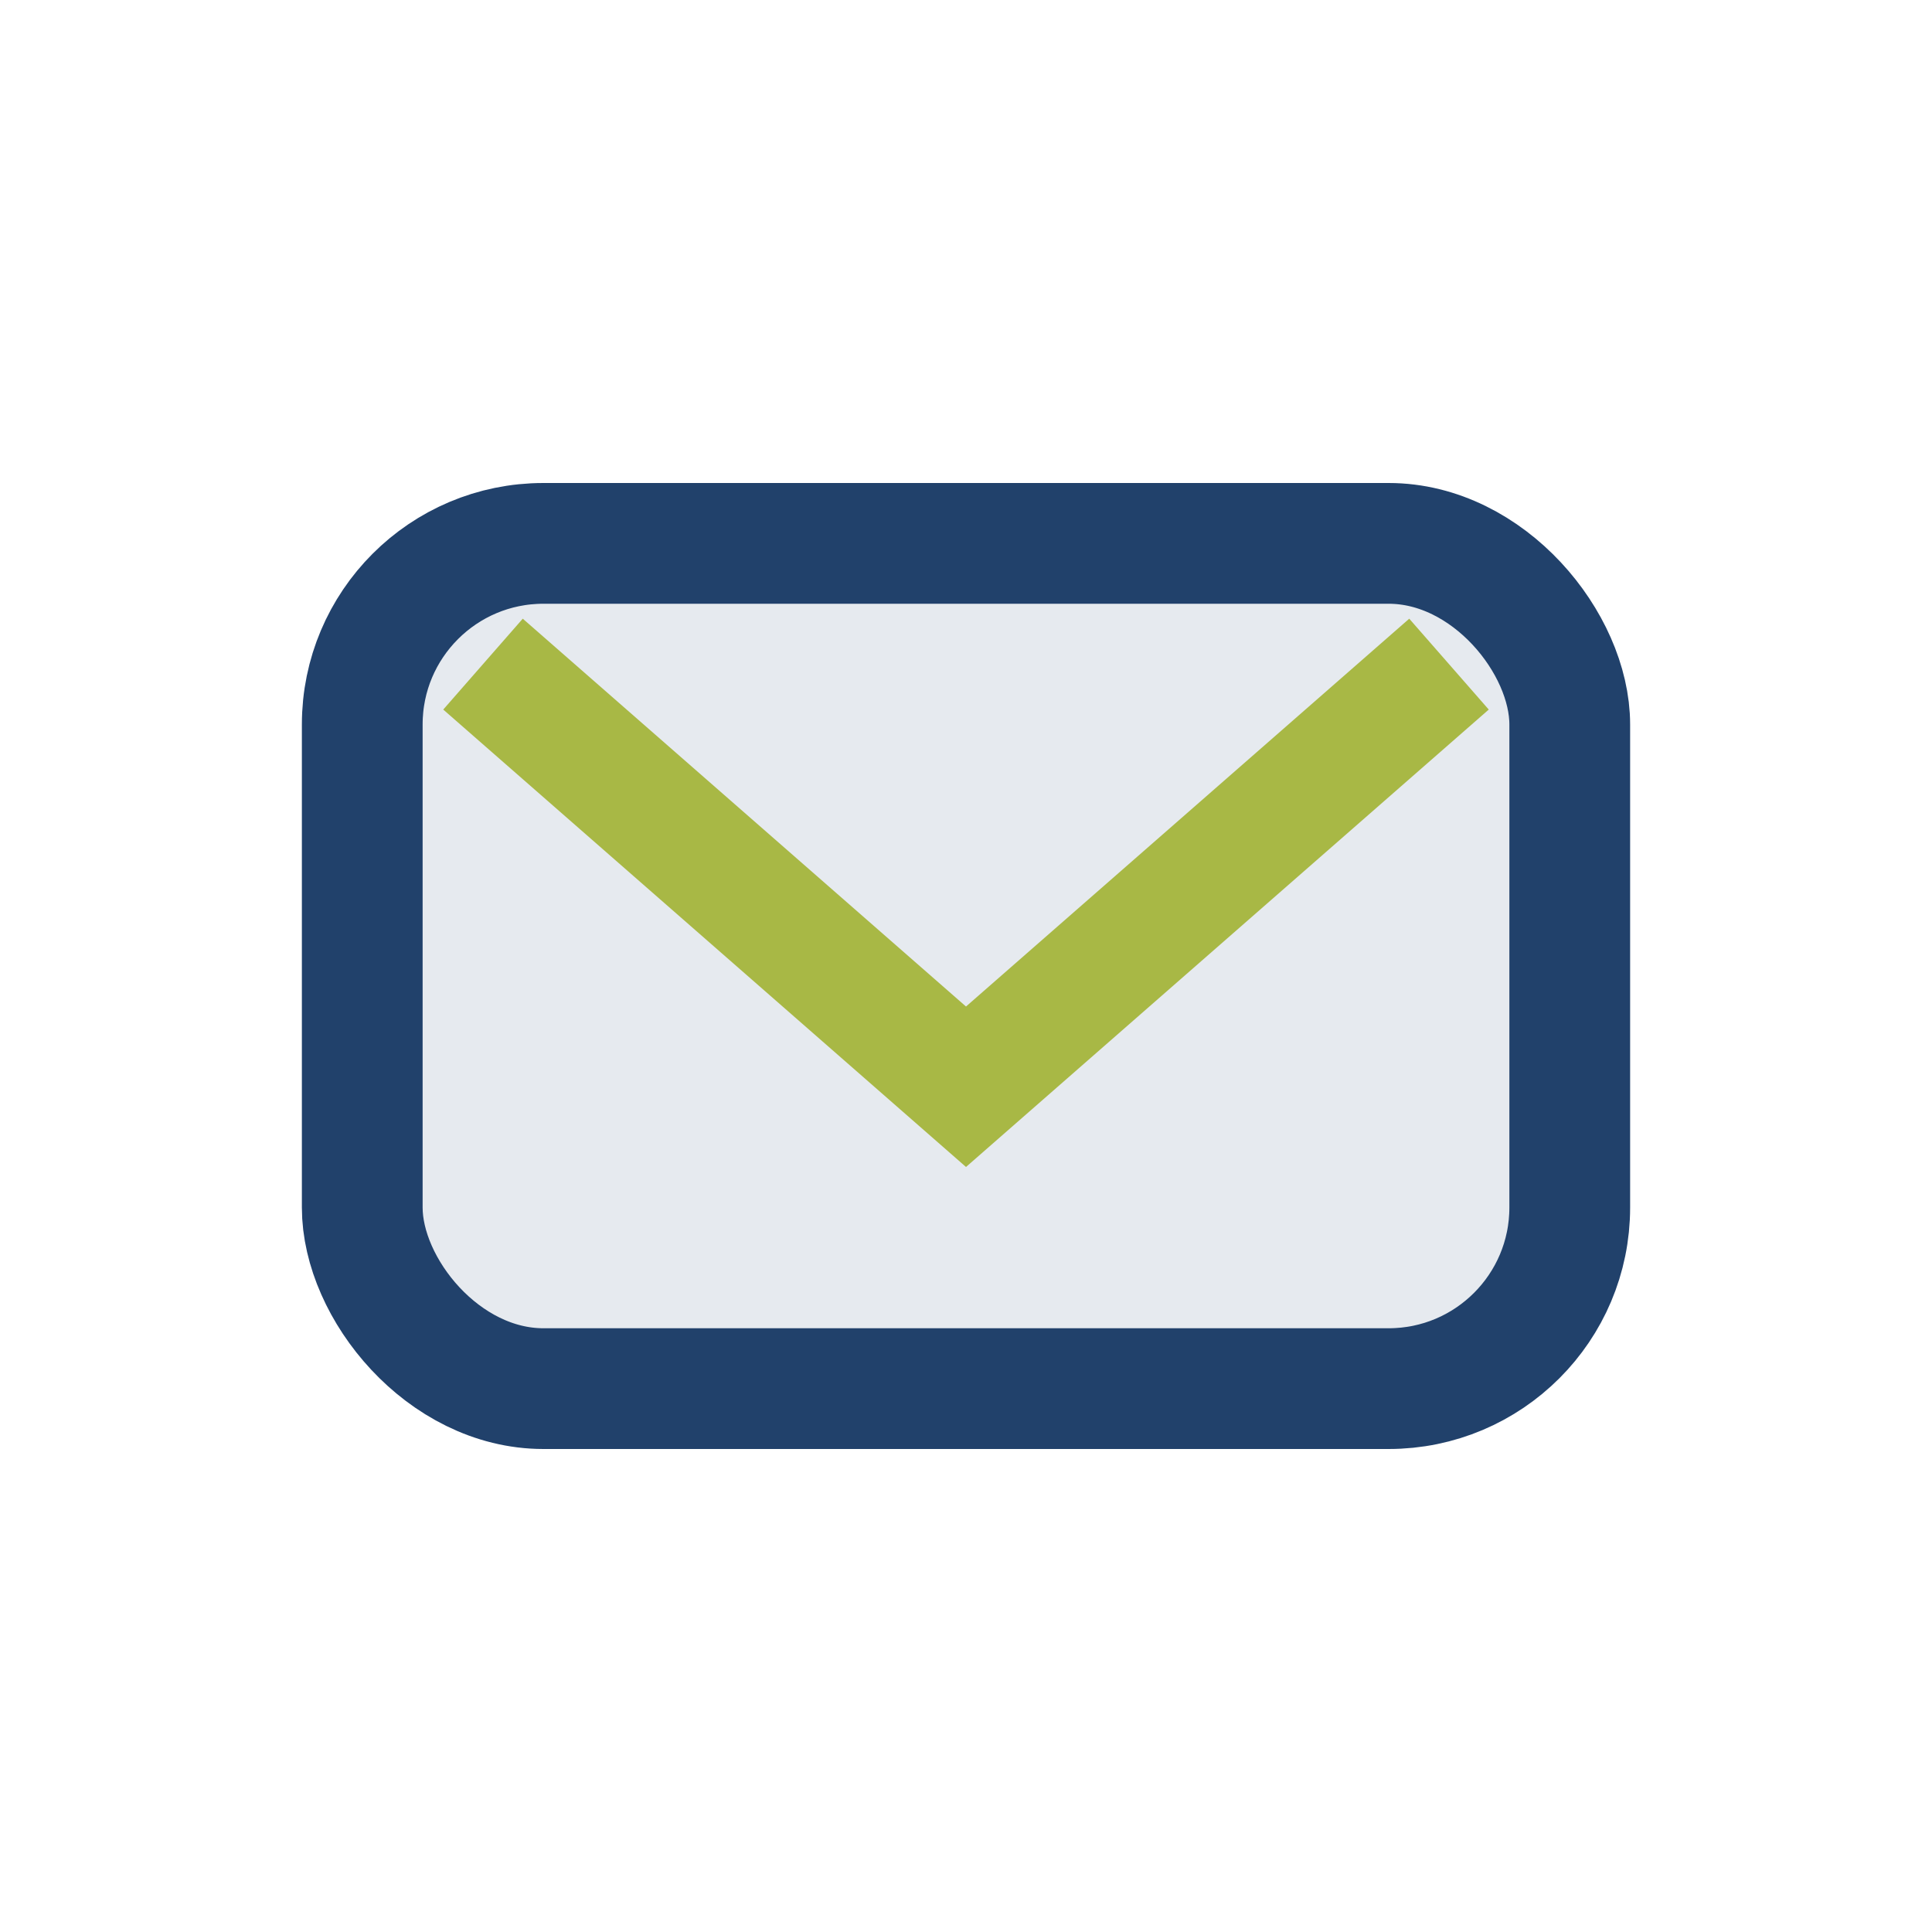
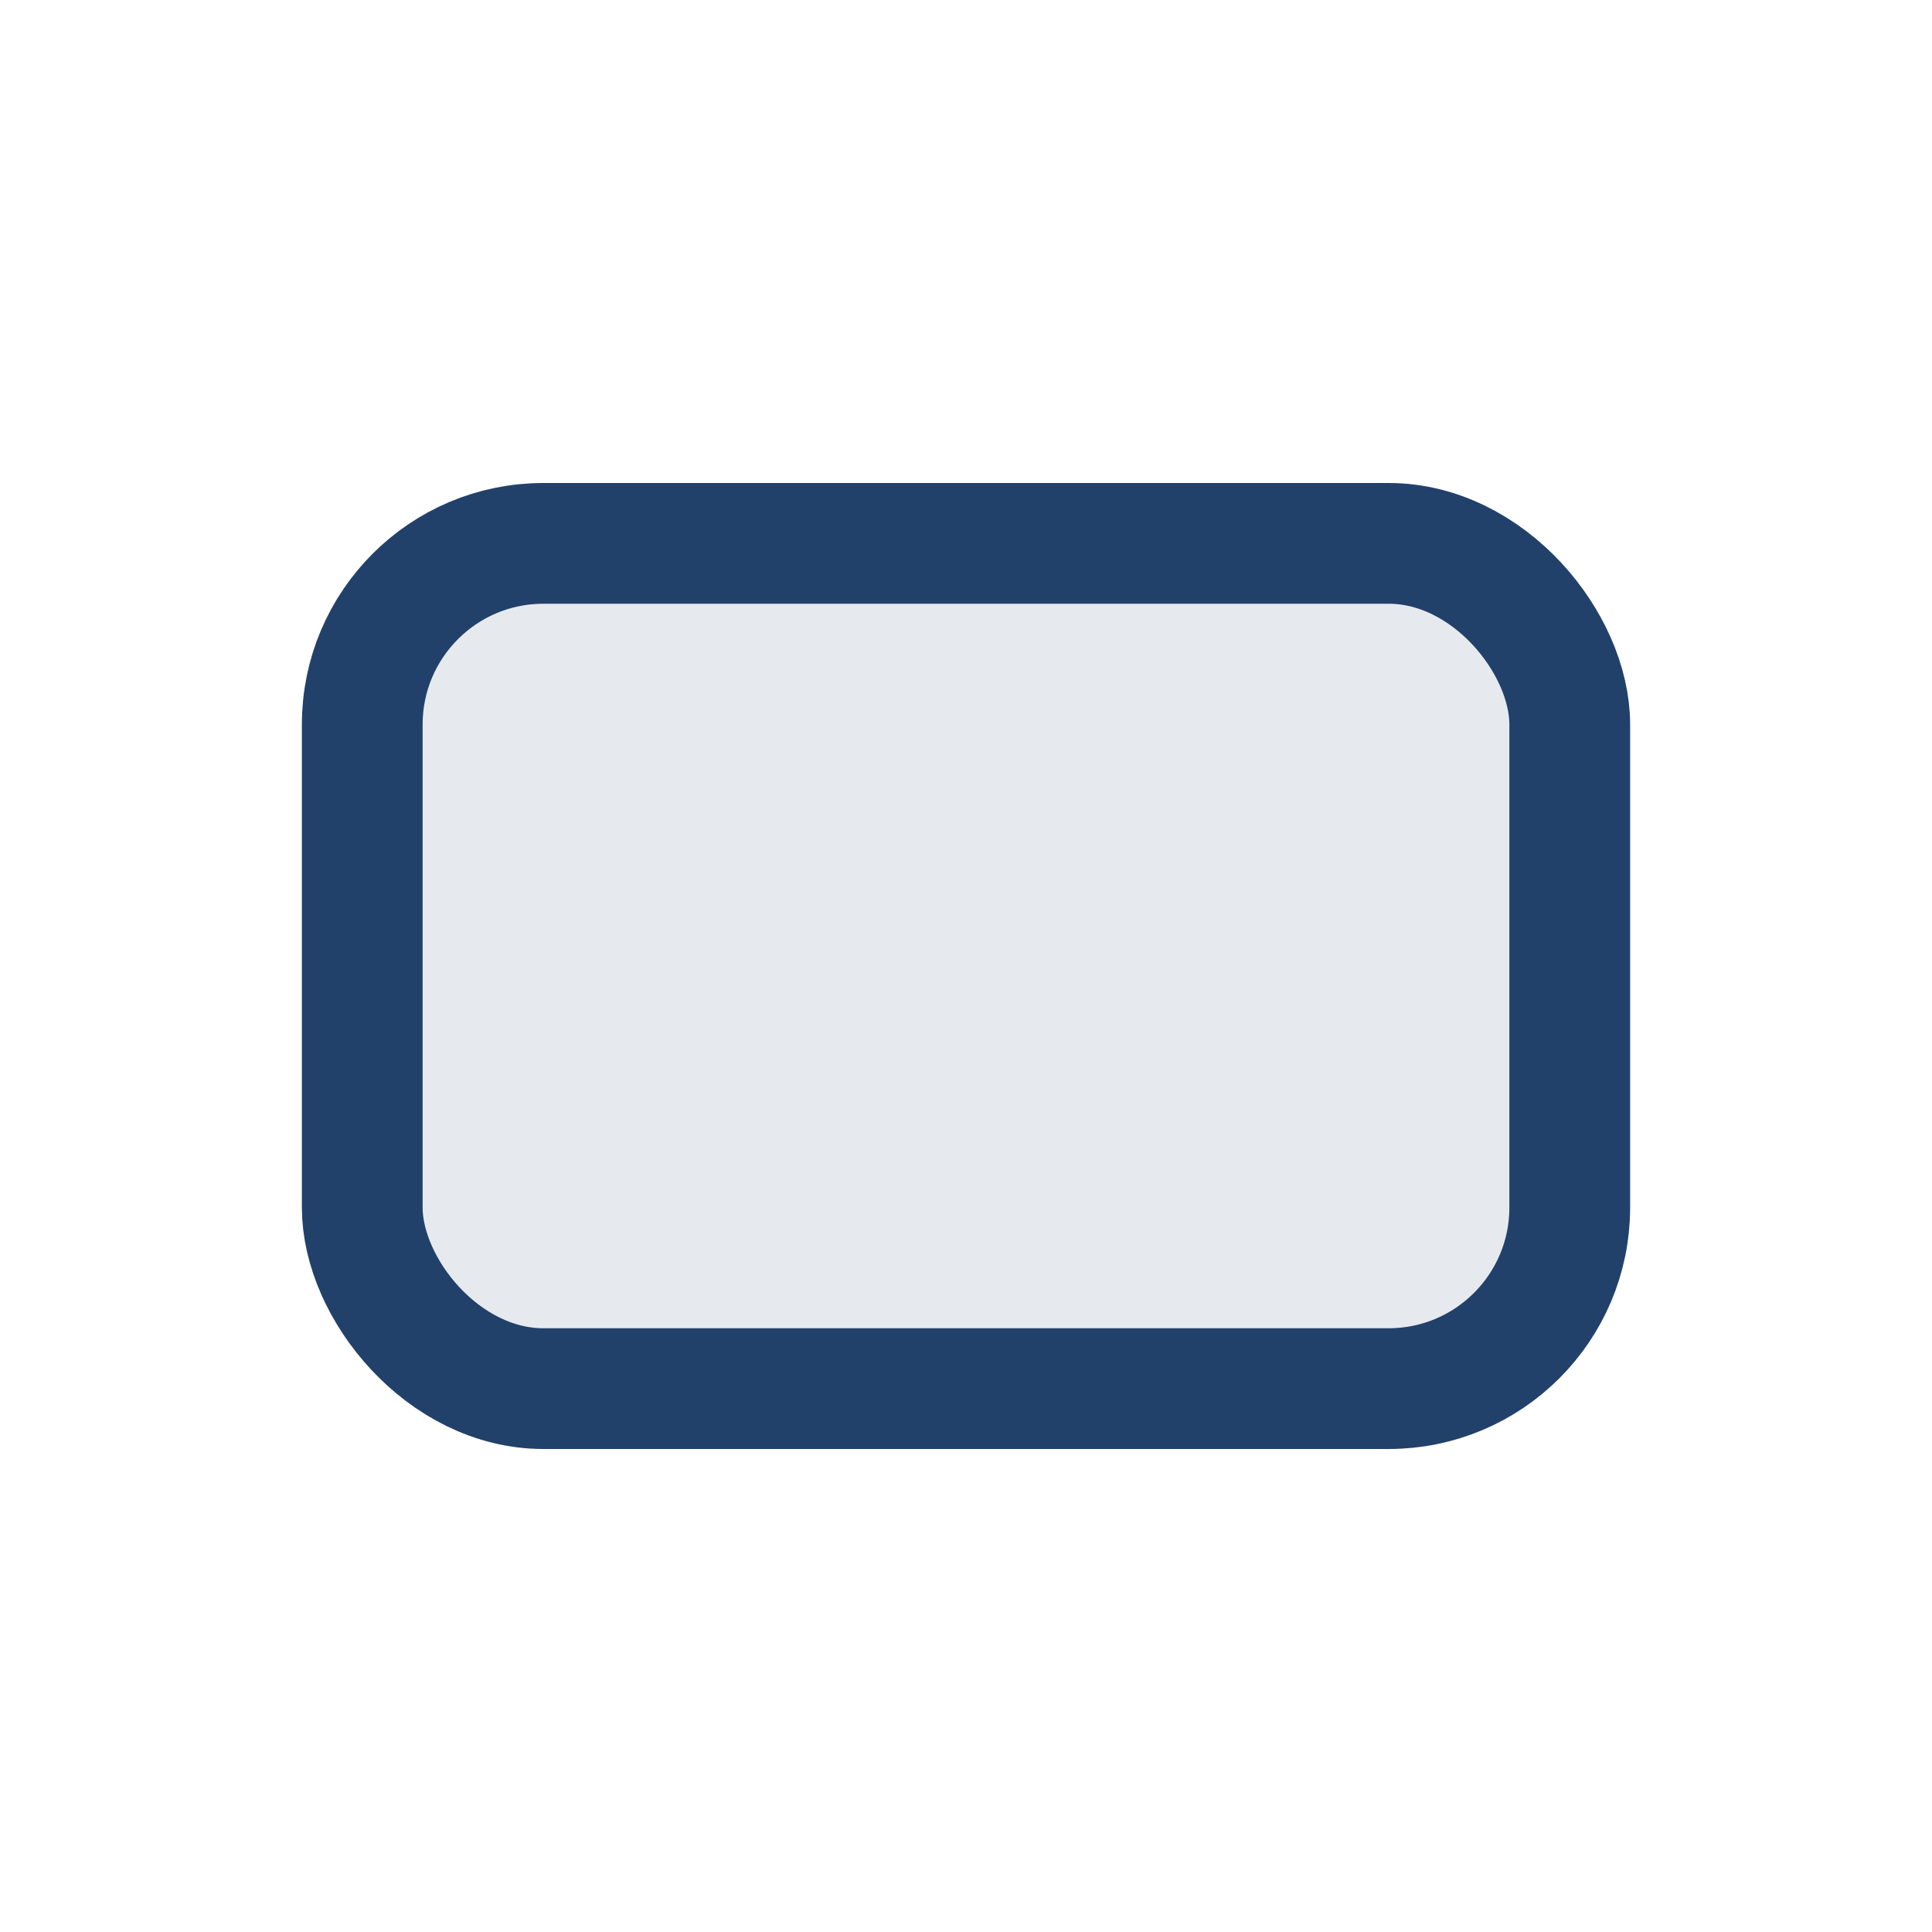
<svg xmlns="http://www.w3.org/2000/svg" width="32" height="32" viewBox="0 0 32 32">
  <rect x="6" y="9" width="20" height="14" rx="3" fill="#E6EAEF" stroke="#21416B" stroke-width="2" />
-   <path d="M8 11l8 7 8-7" fill="none" stroke="#A8B845" stroke-width="2" />
</svg>